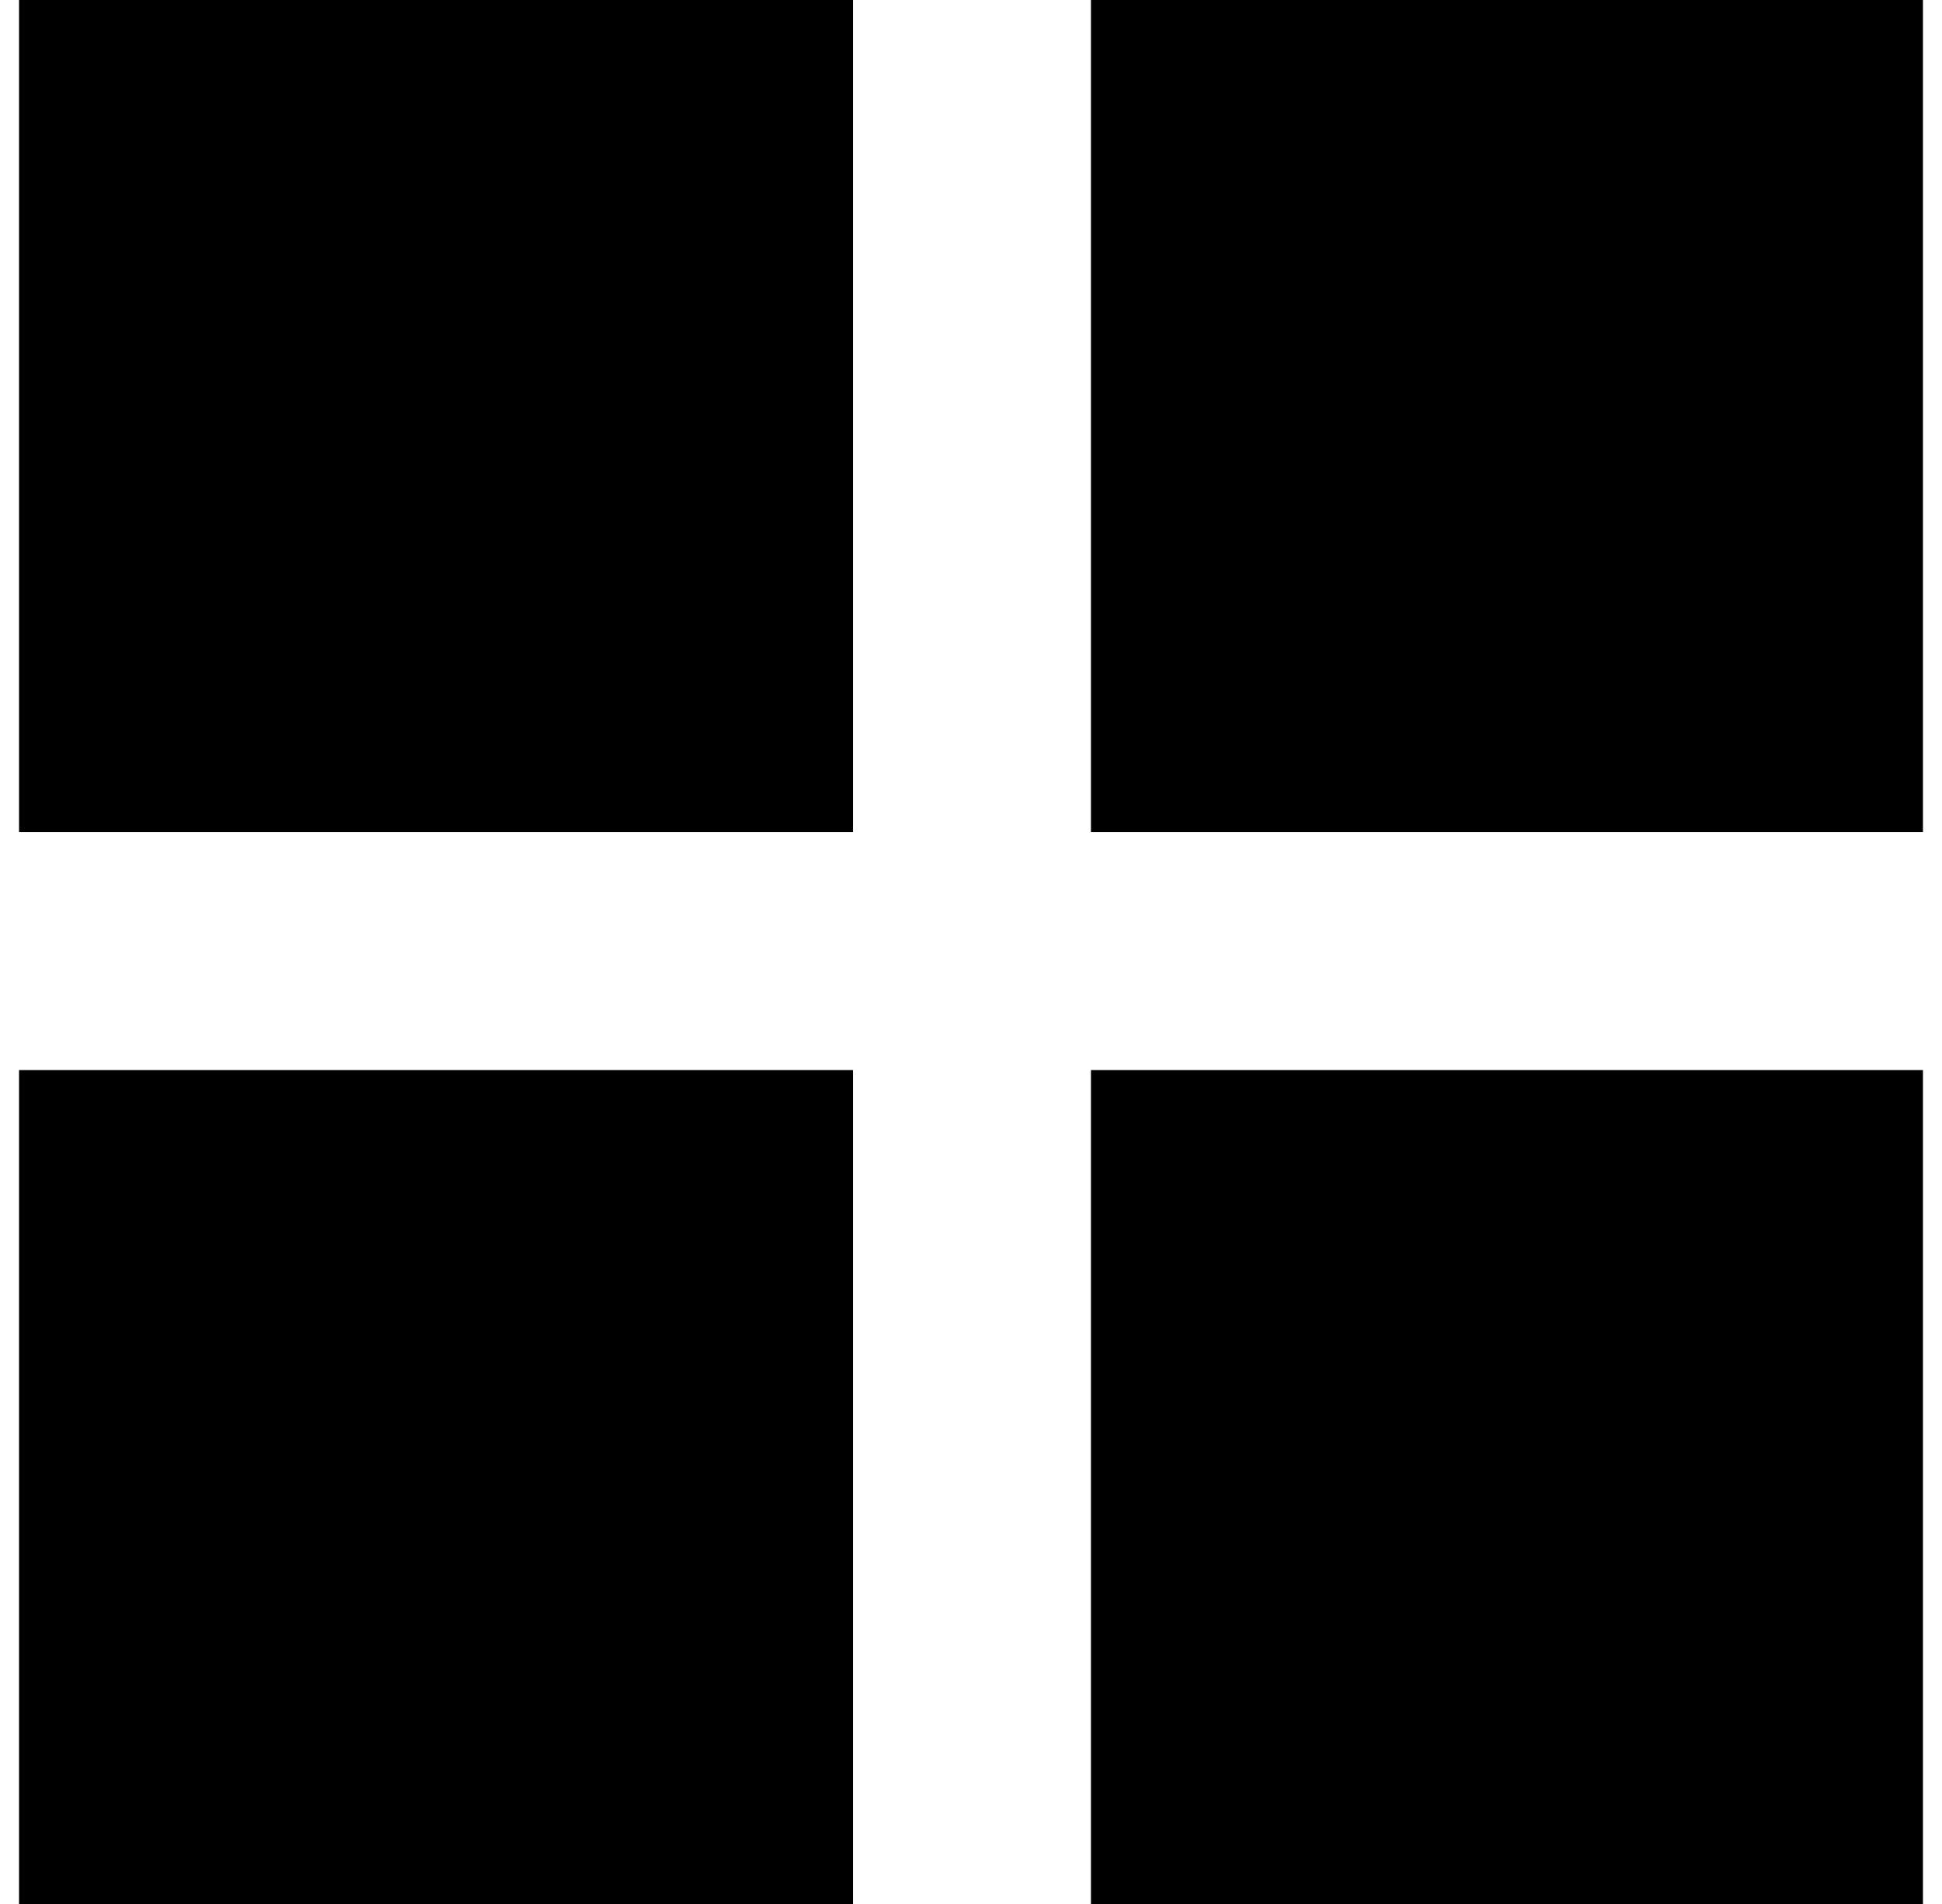
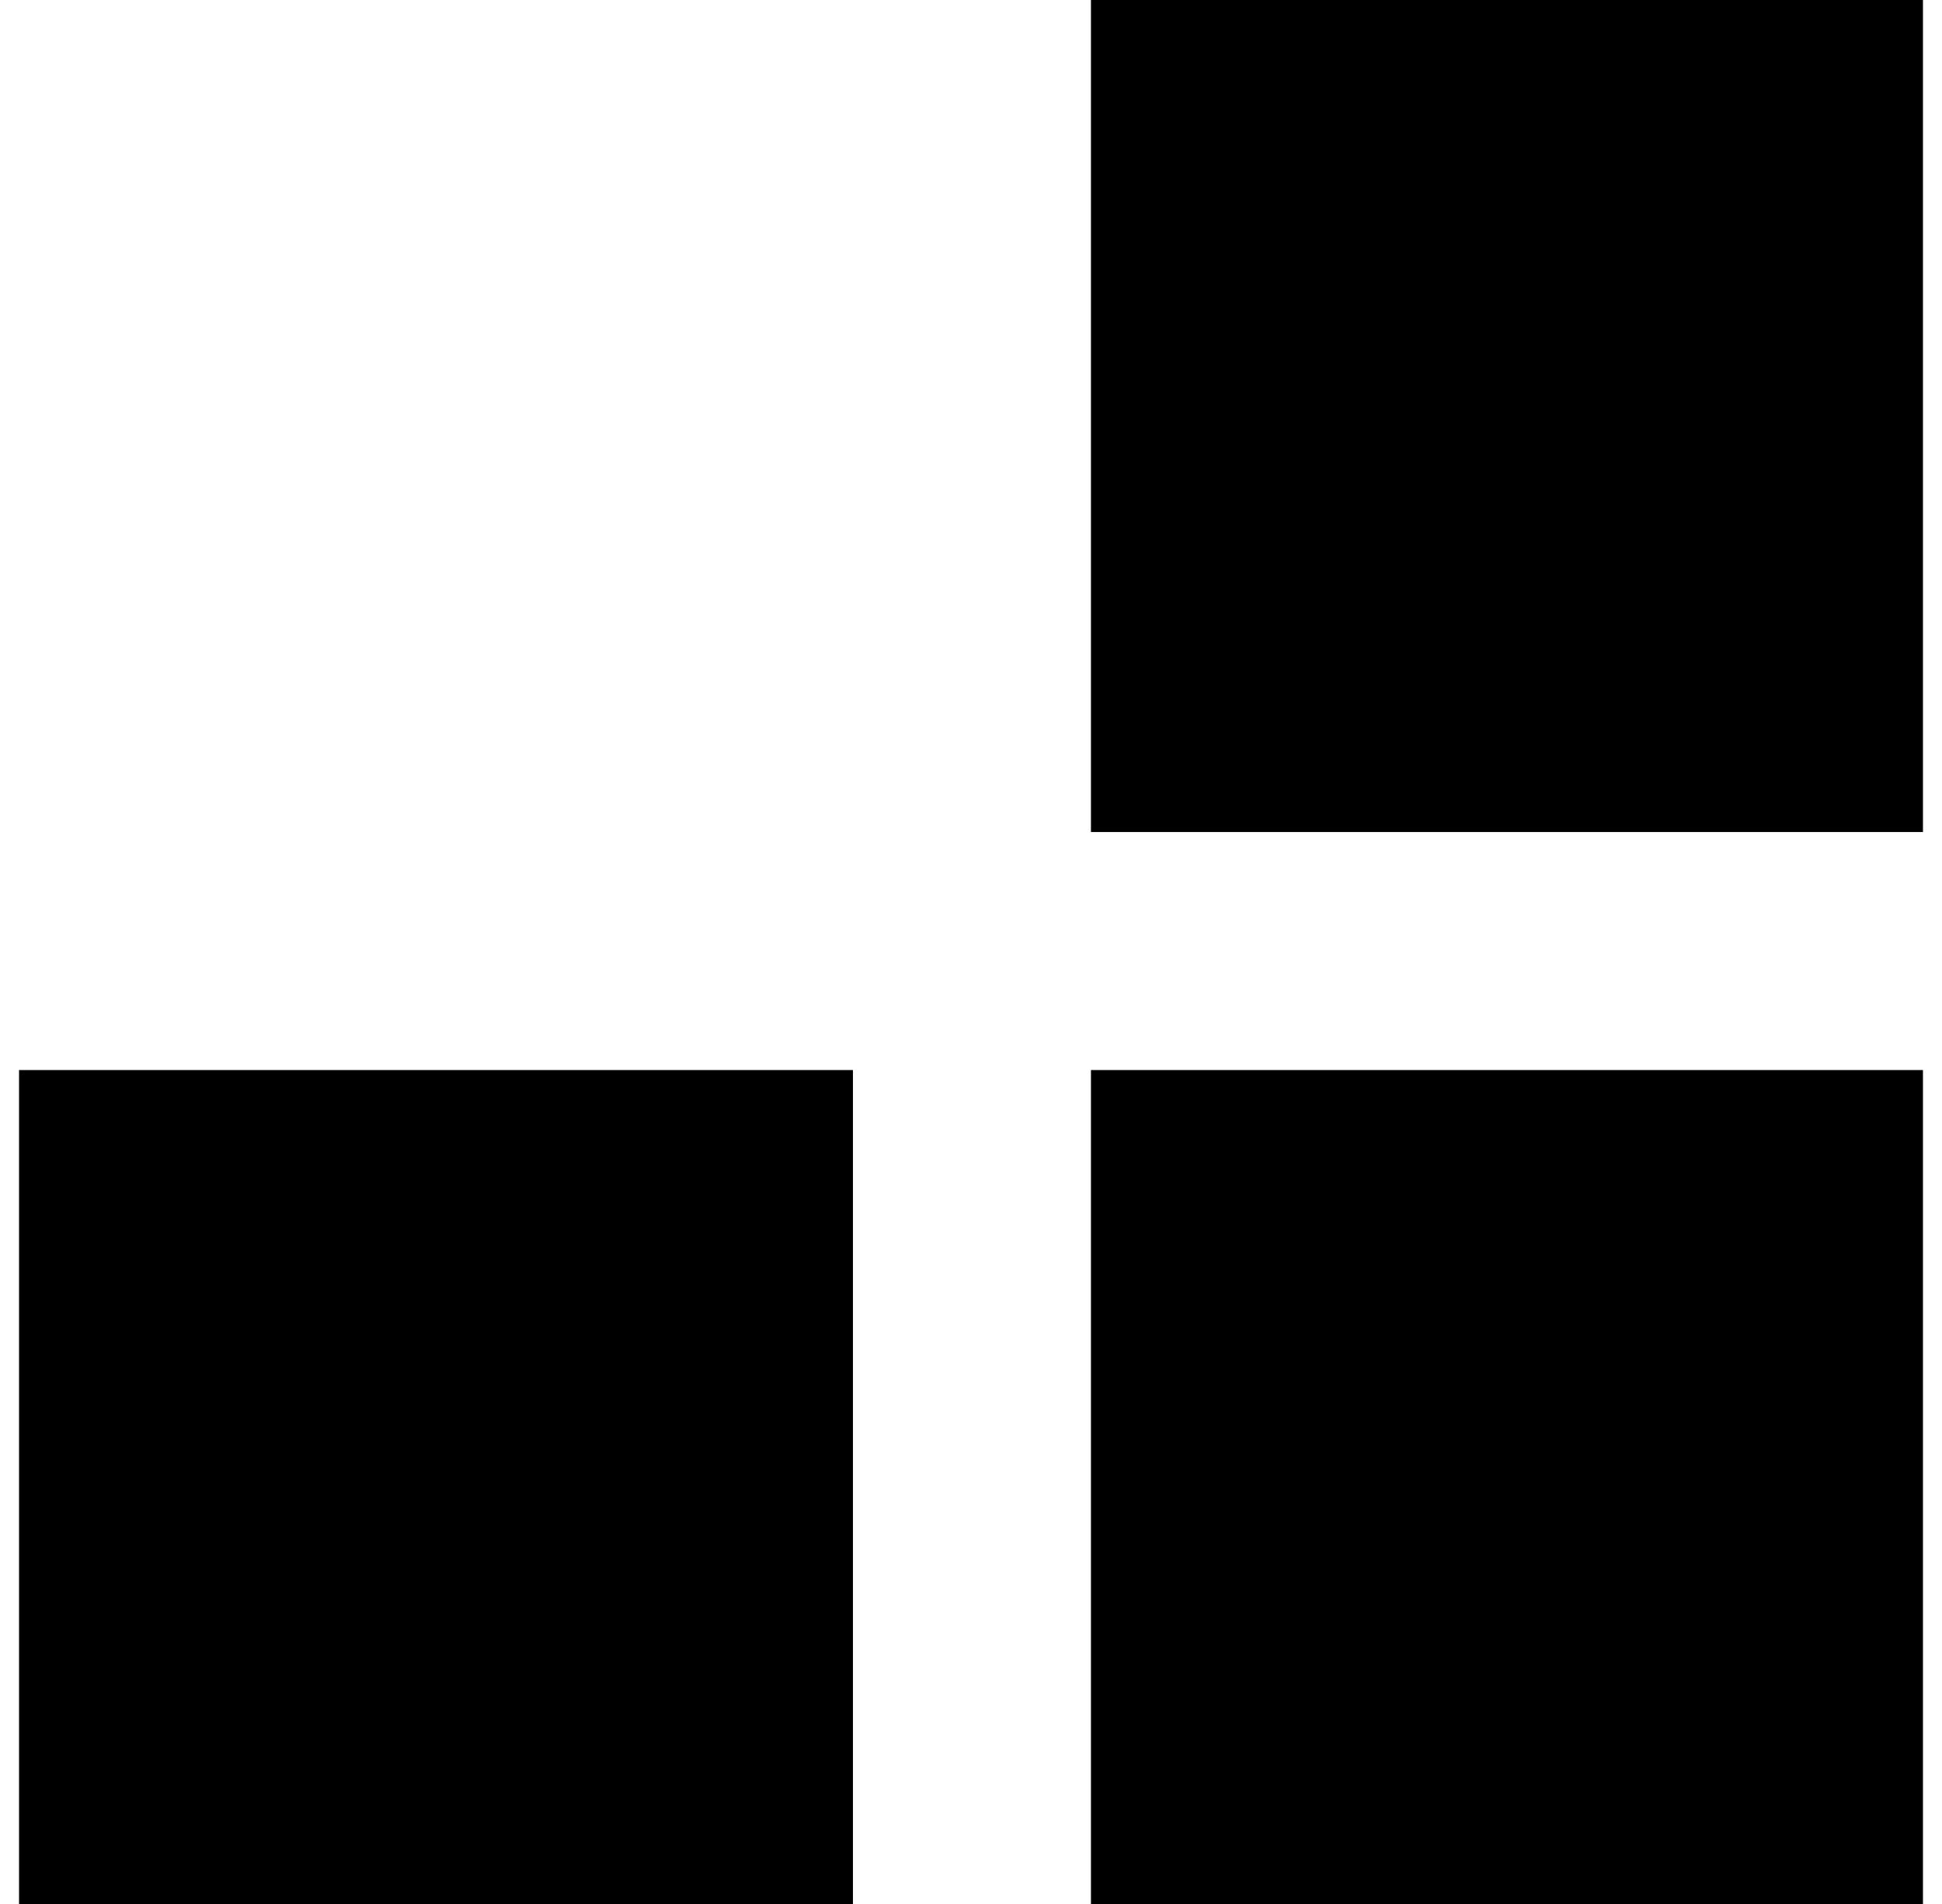
<svg xmlns="http://www.w3.org/2000/svg" version="1.1" viewBox="-10 0 1020 1000">
-   <path fill="currentColor" d="M0 1000v-438h438v438h-438zM0 437v-437h438v437h-438zM563 1000v-438h437v438h-437zM563 437v-437h437v437h-437z" />
+   <path fill="currentColor" d="M0 1000v-438h438v438h-438zv-437h438v437h-438zM563 1000v-438h437v438h-437zM563 437v-437h437v437h-437z" />
</svg>